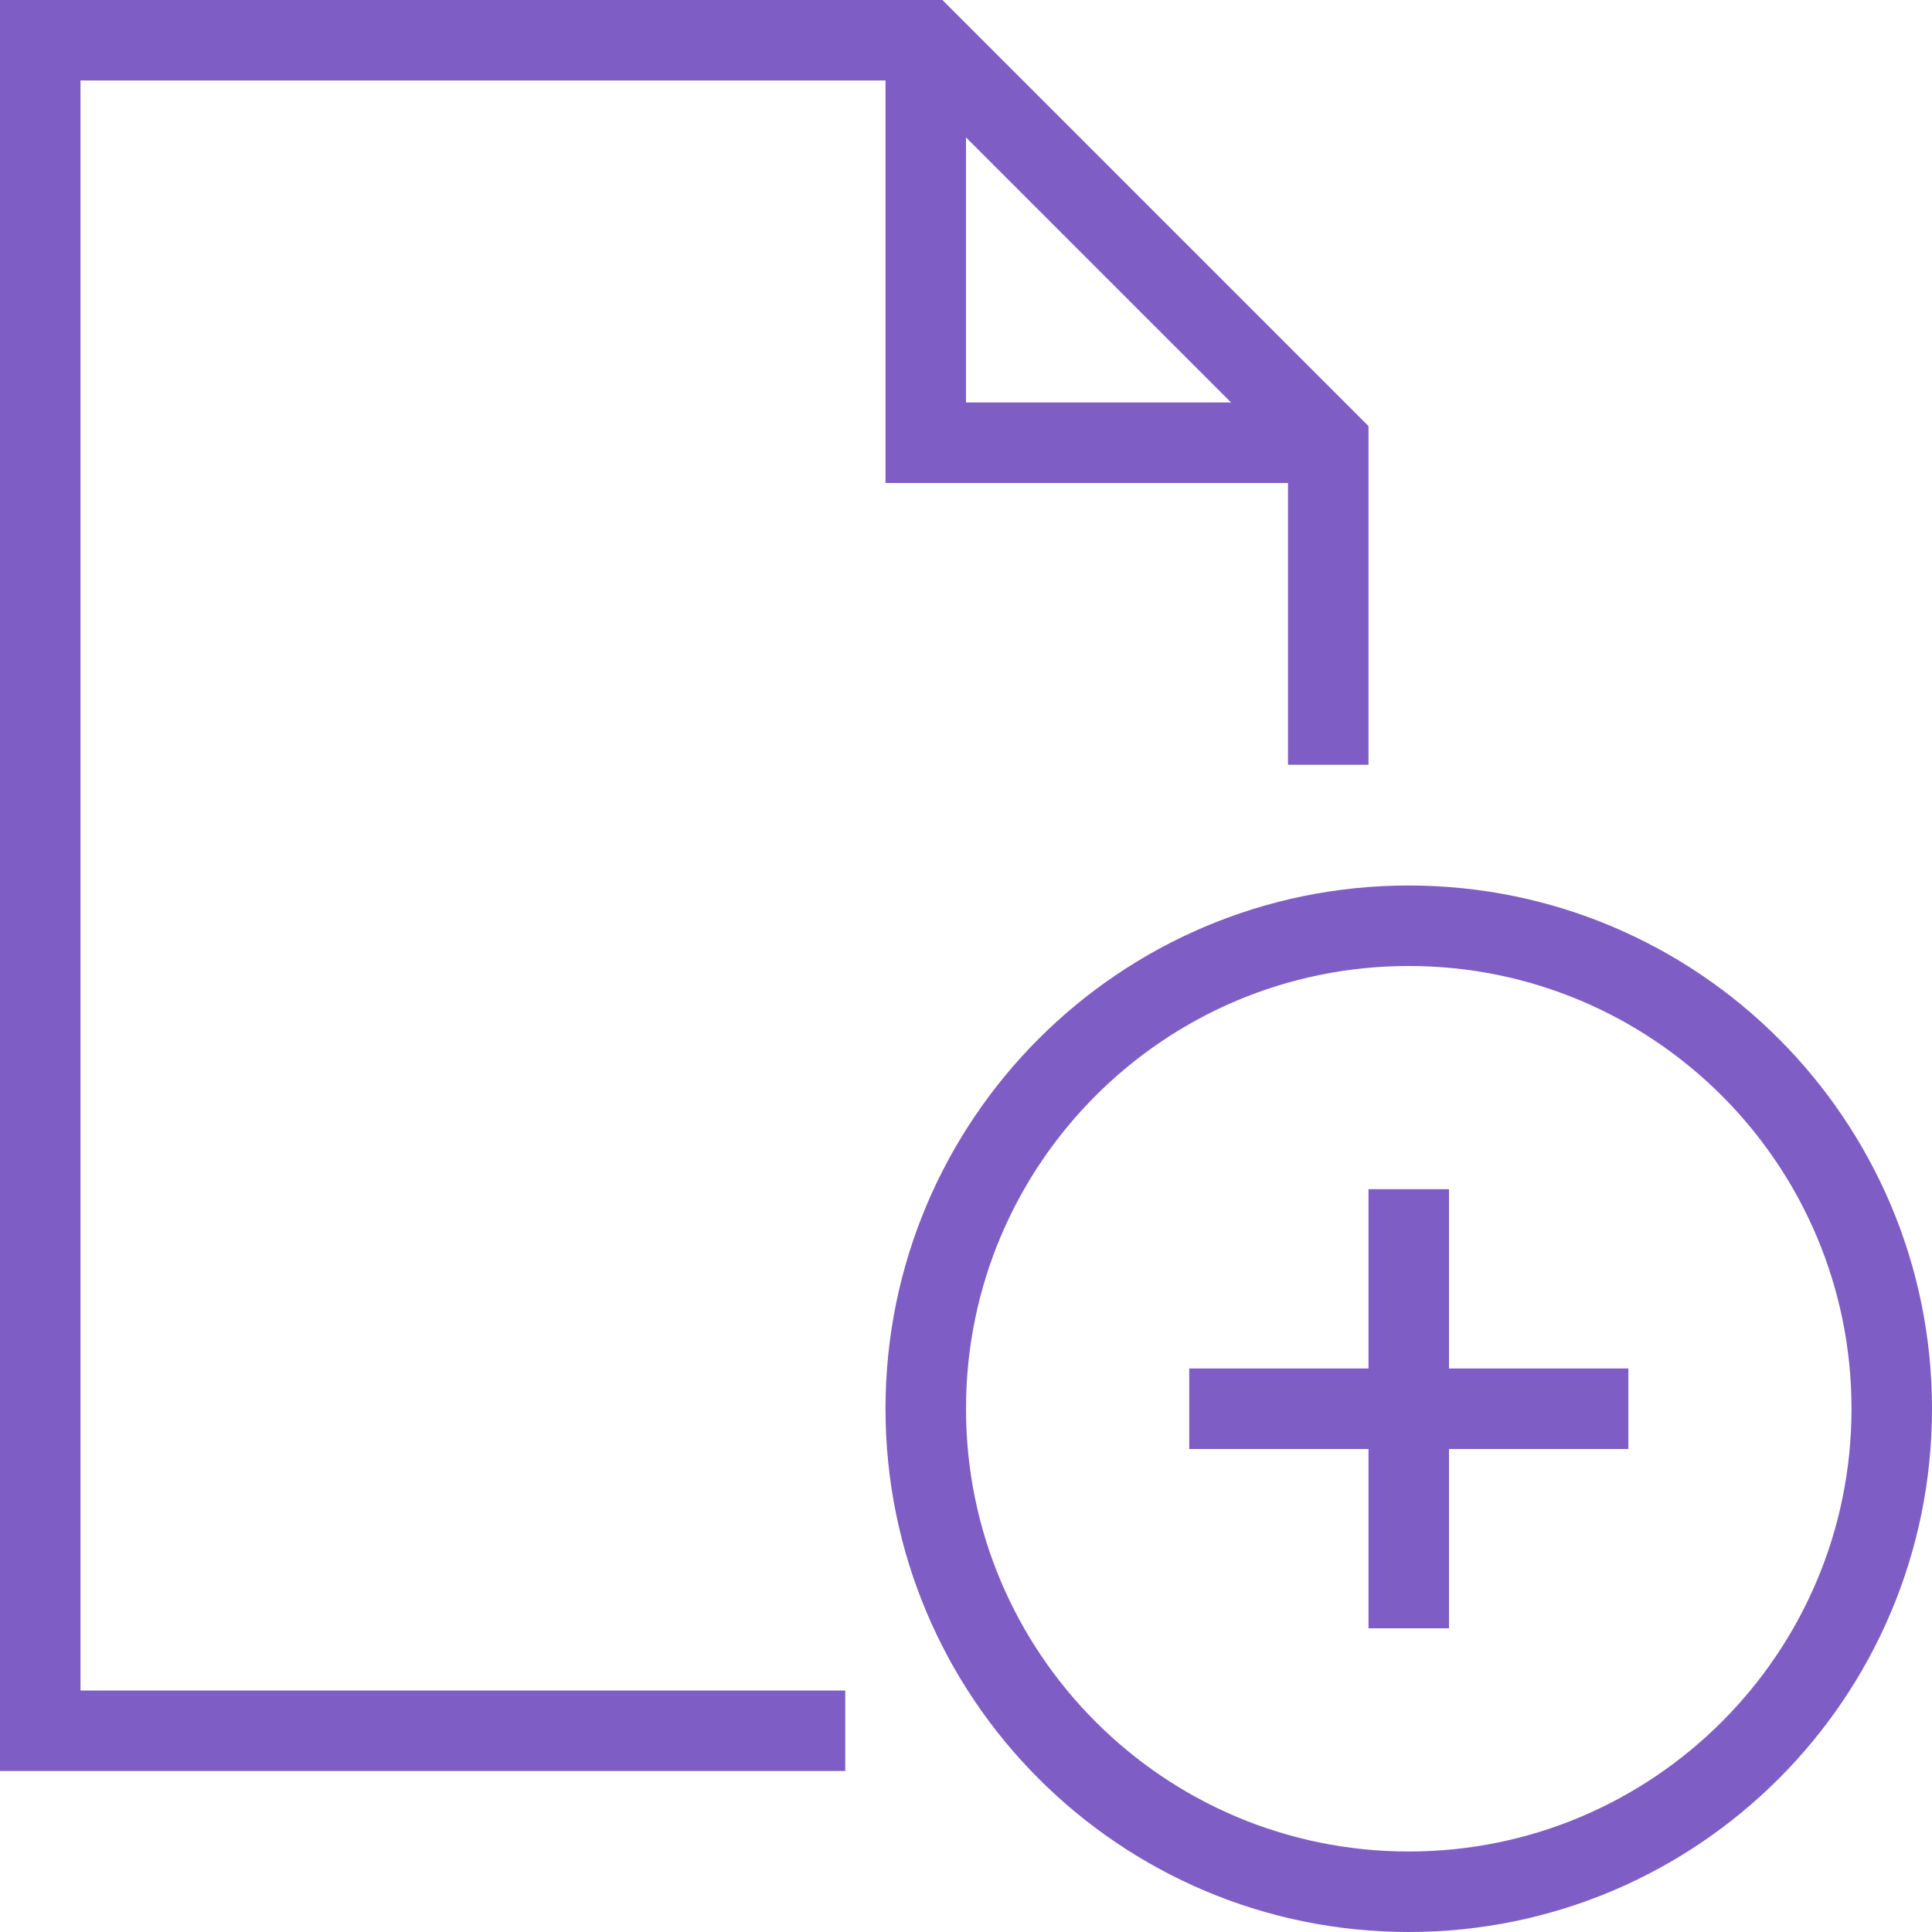
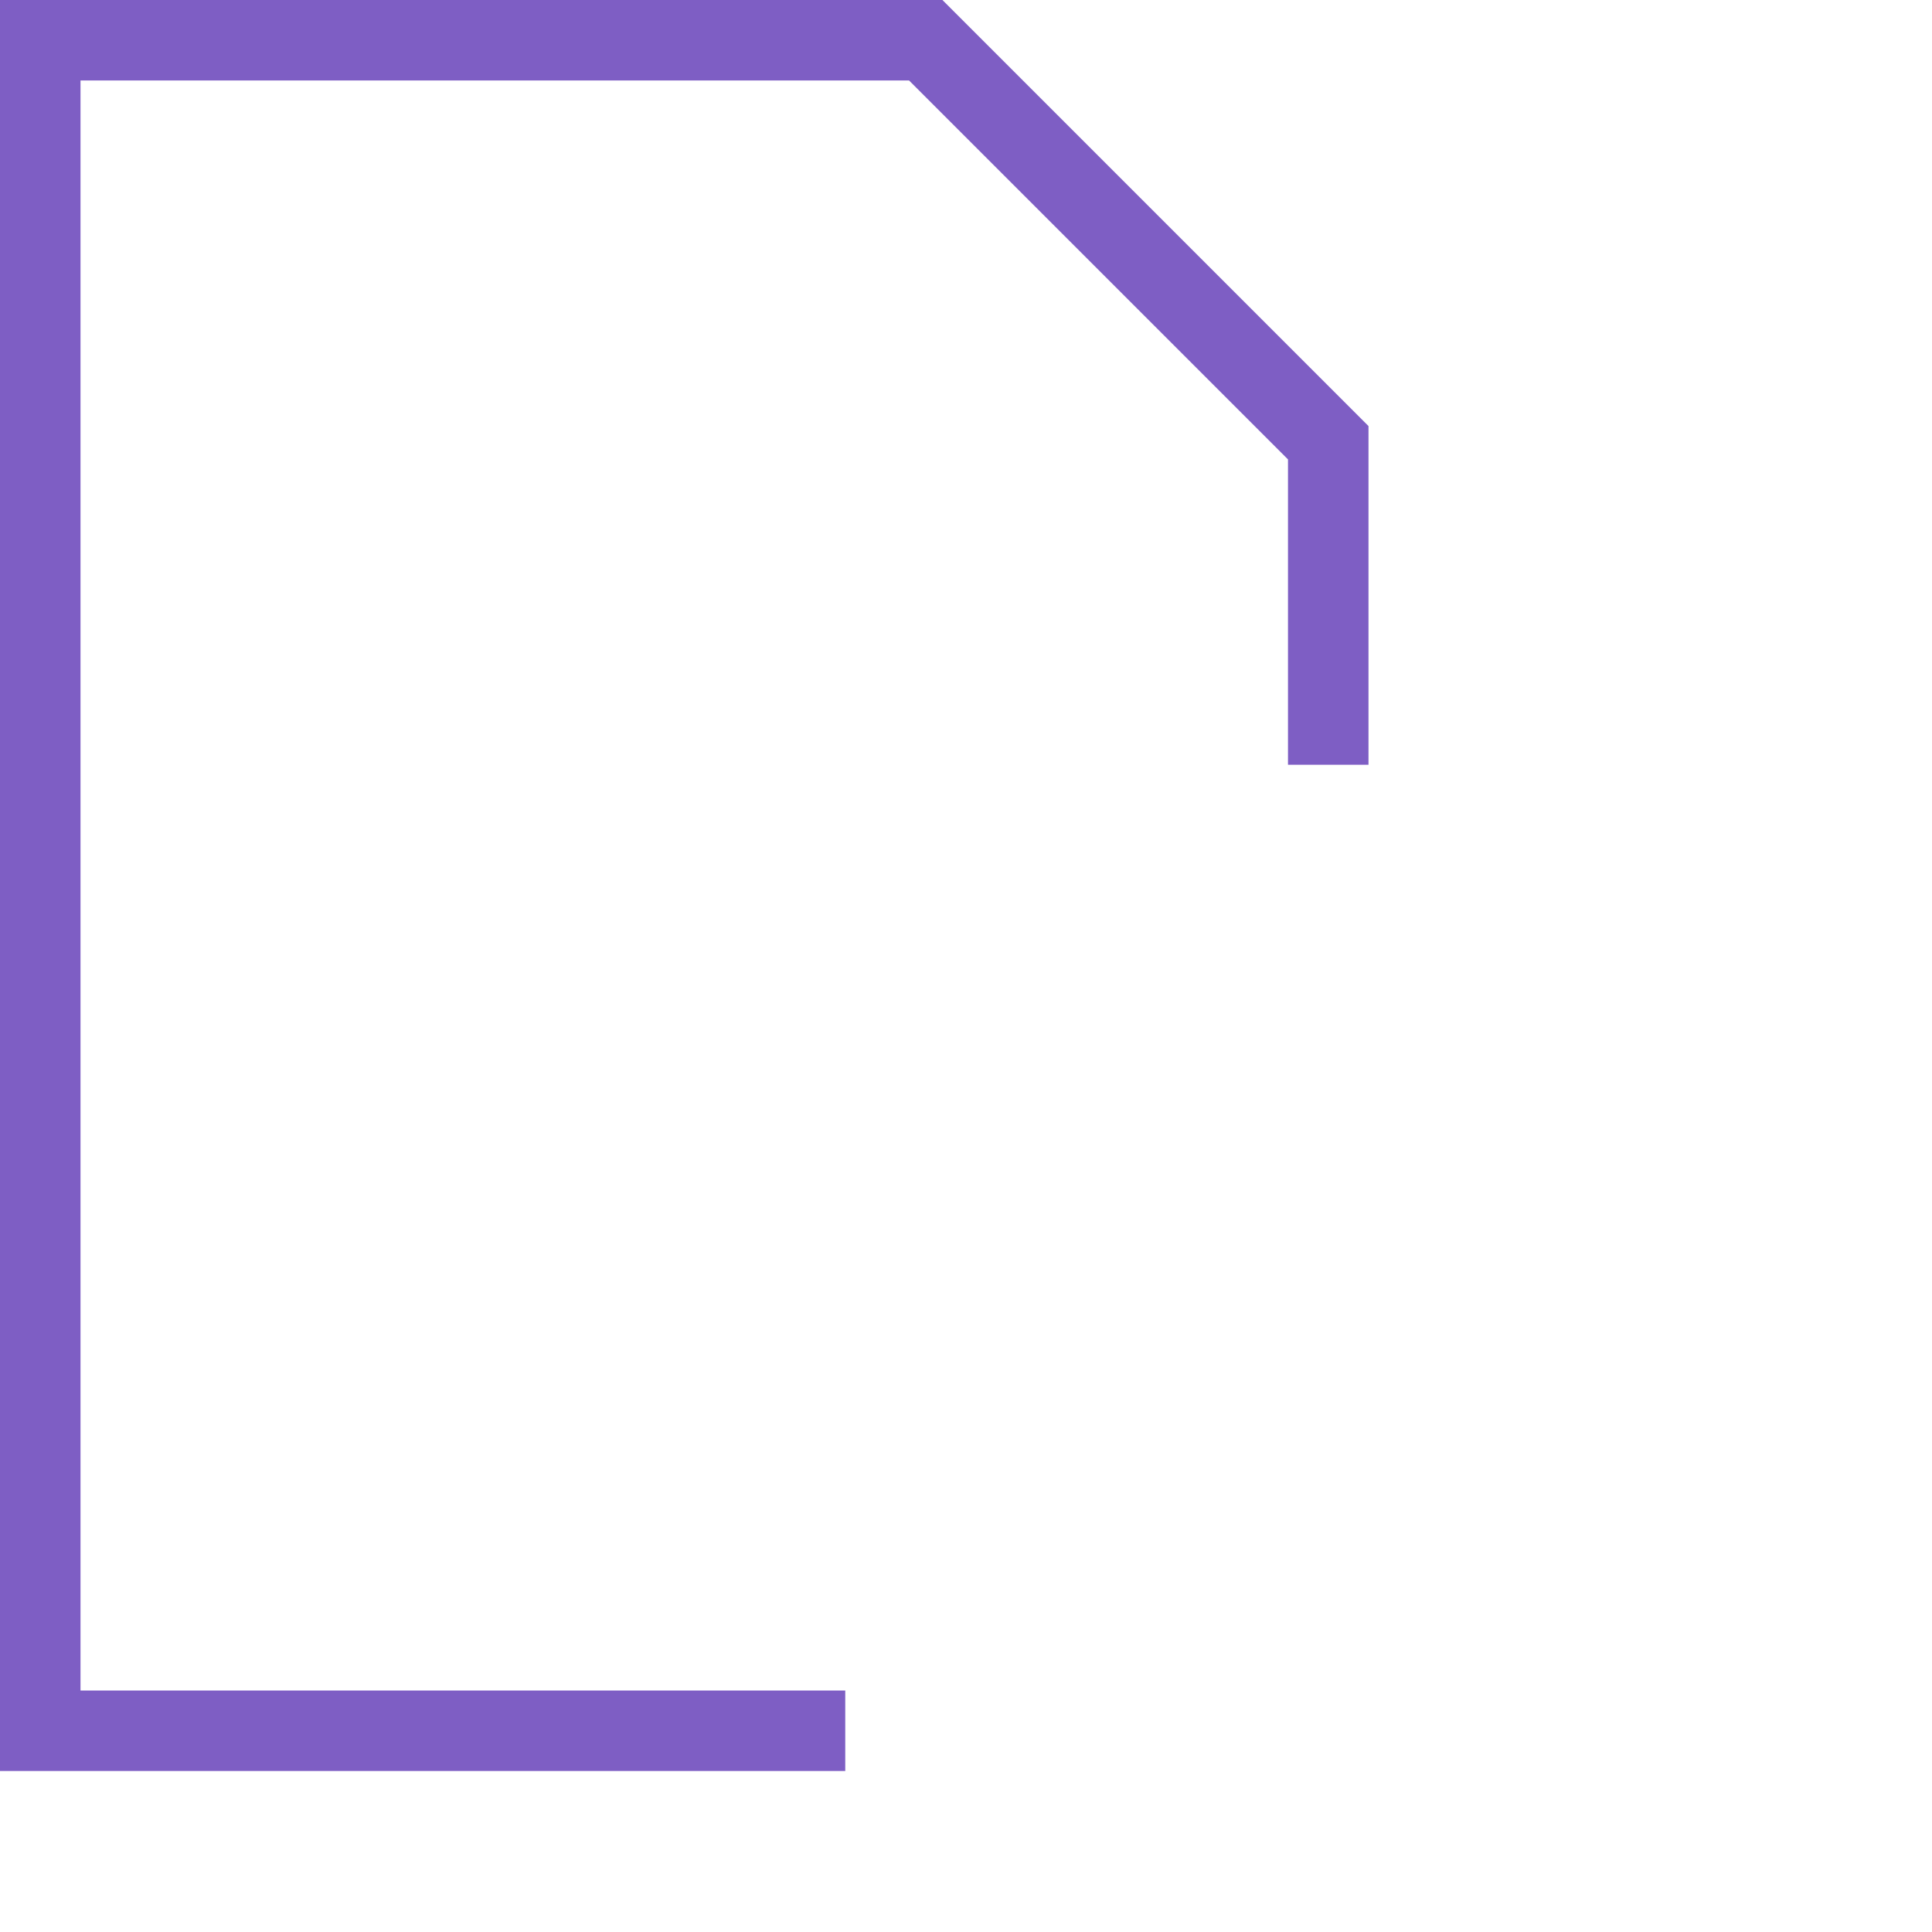
<svg xmlns="http://www.w3.org/2000/svg" viewBox="0 0 48 48" style="stroke: #7e5ec4;">
  <g stroke-width="2" fill="none" fill-rule="evenodd">
    <path d="M21 43H1V1h22l10 10v8" />
-     <path d="M23 1v10h10m14 24c0 6.627-5.374 12-12 12-6.63 0-12-5.373-12-12s5.37-12 12-12c6.626 0 12 5.373 12 12zm-17.454 0h10.91M35 40.455v-10.91" />
  </g>
</svg>